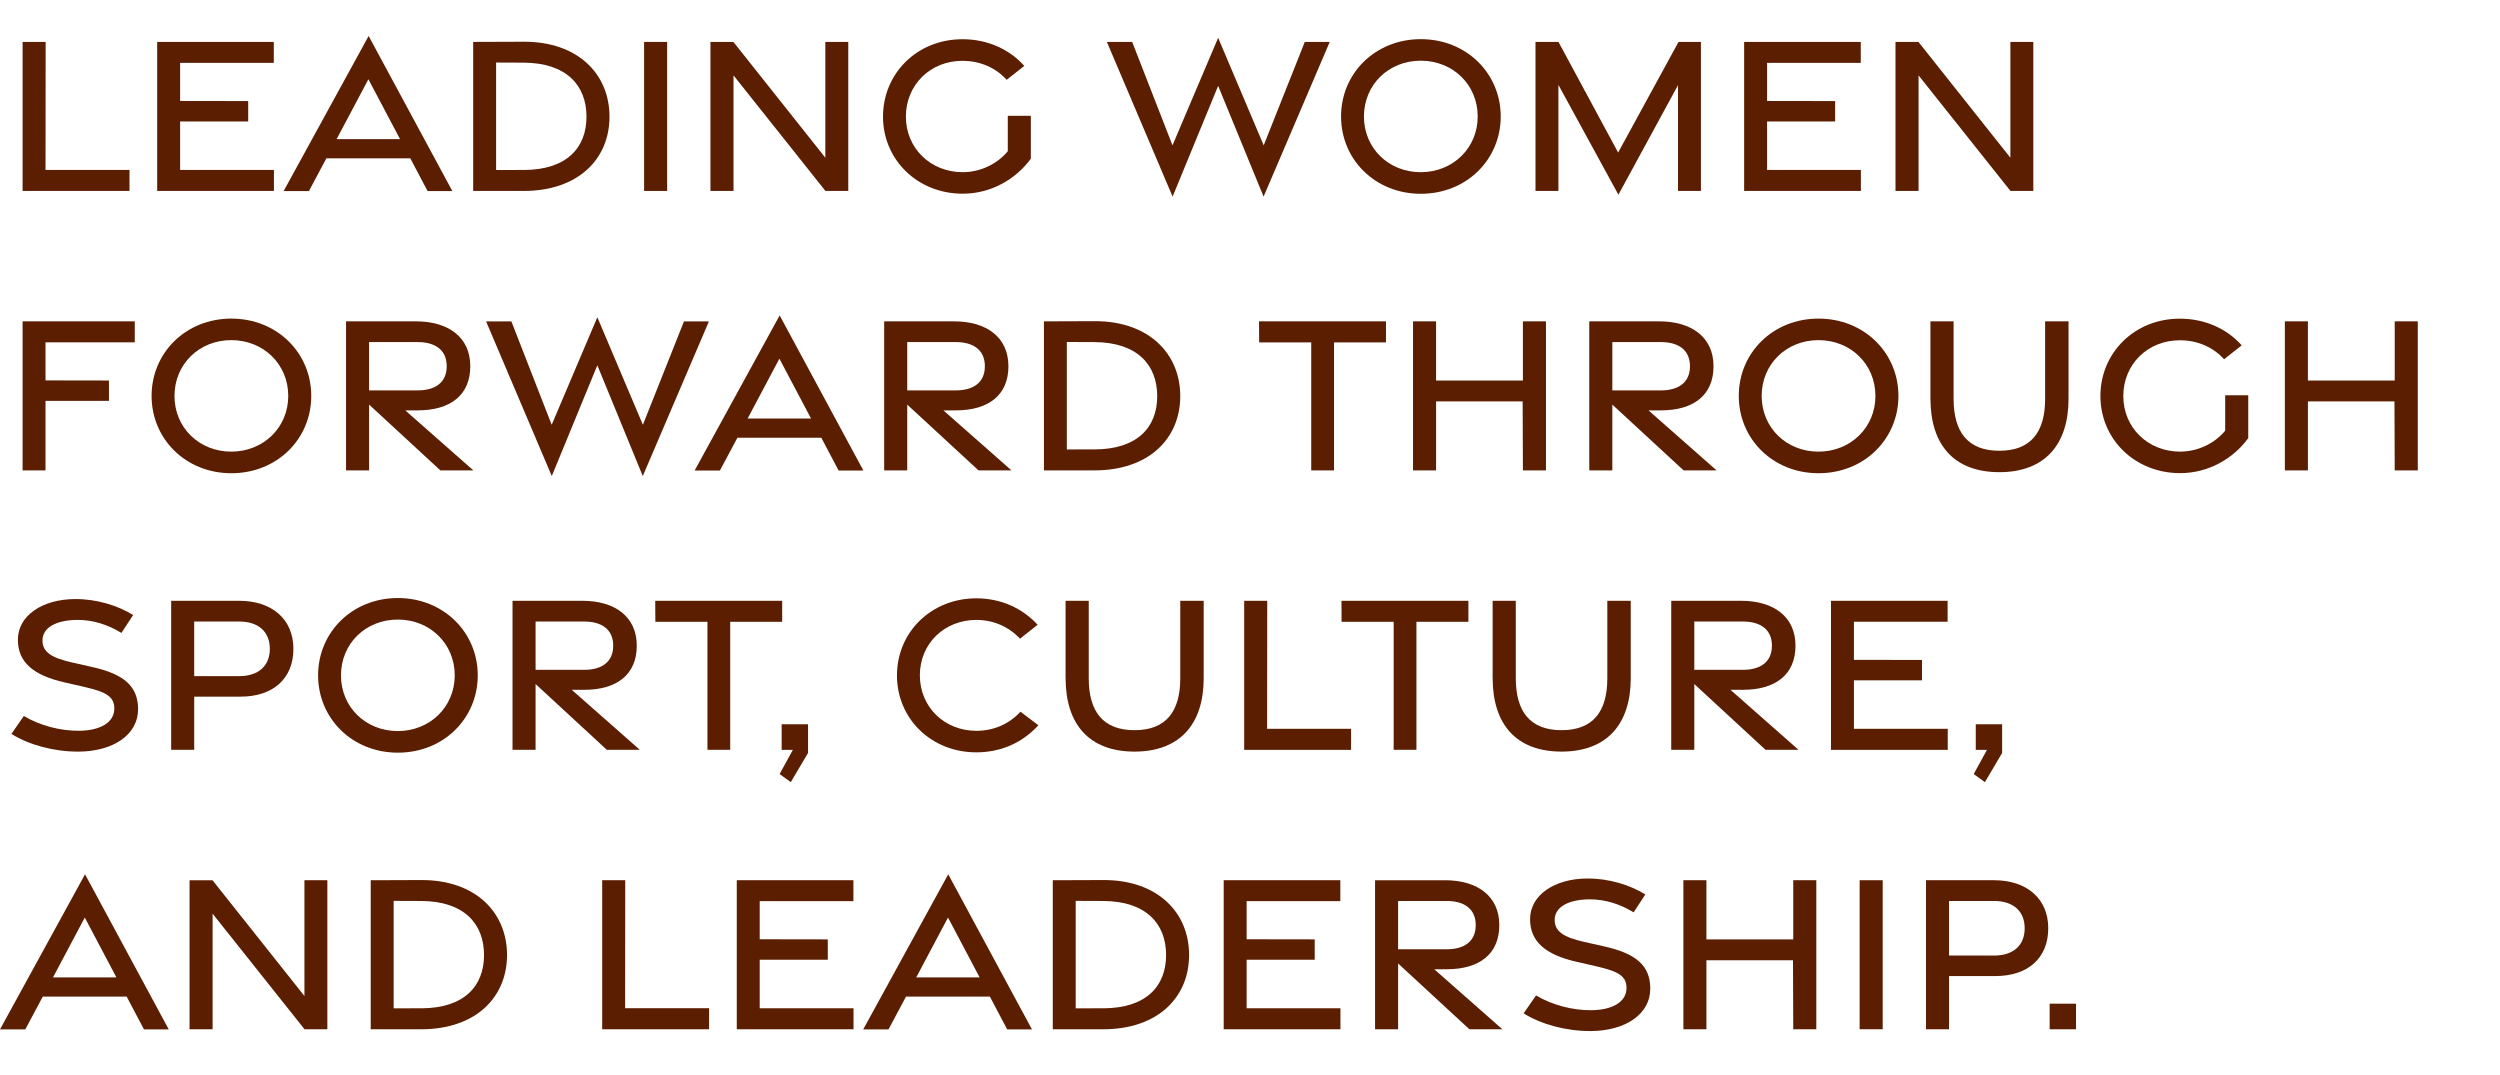
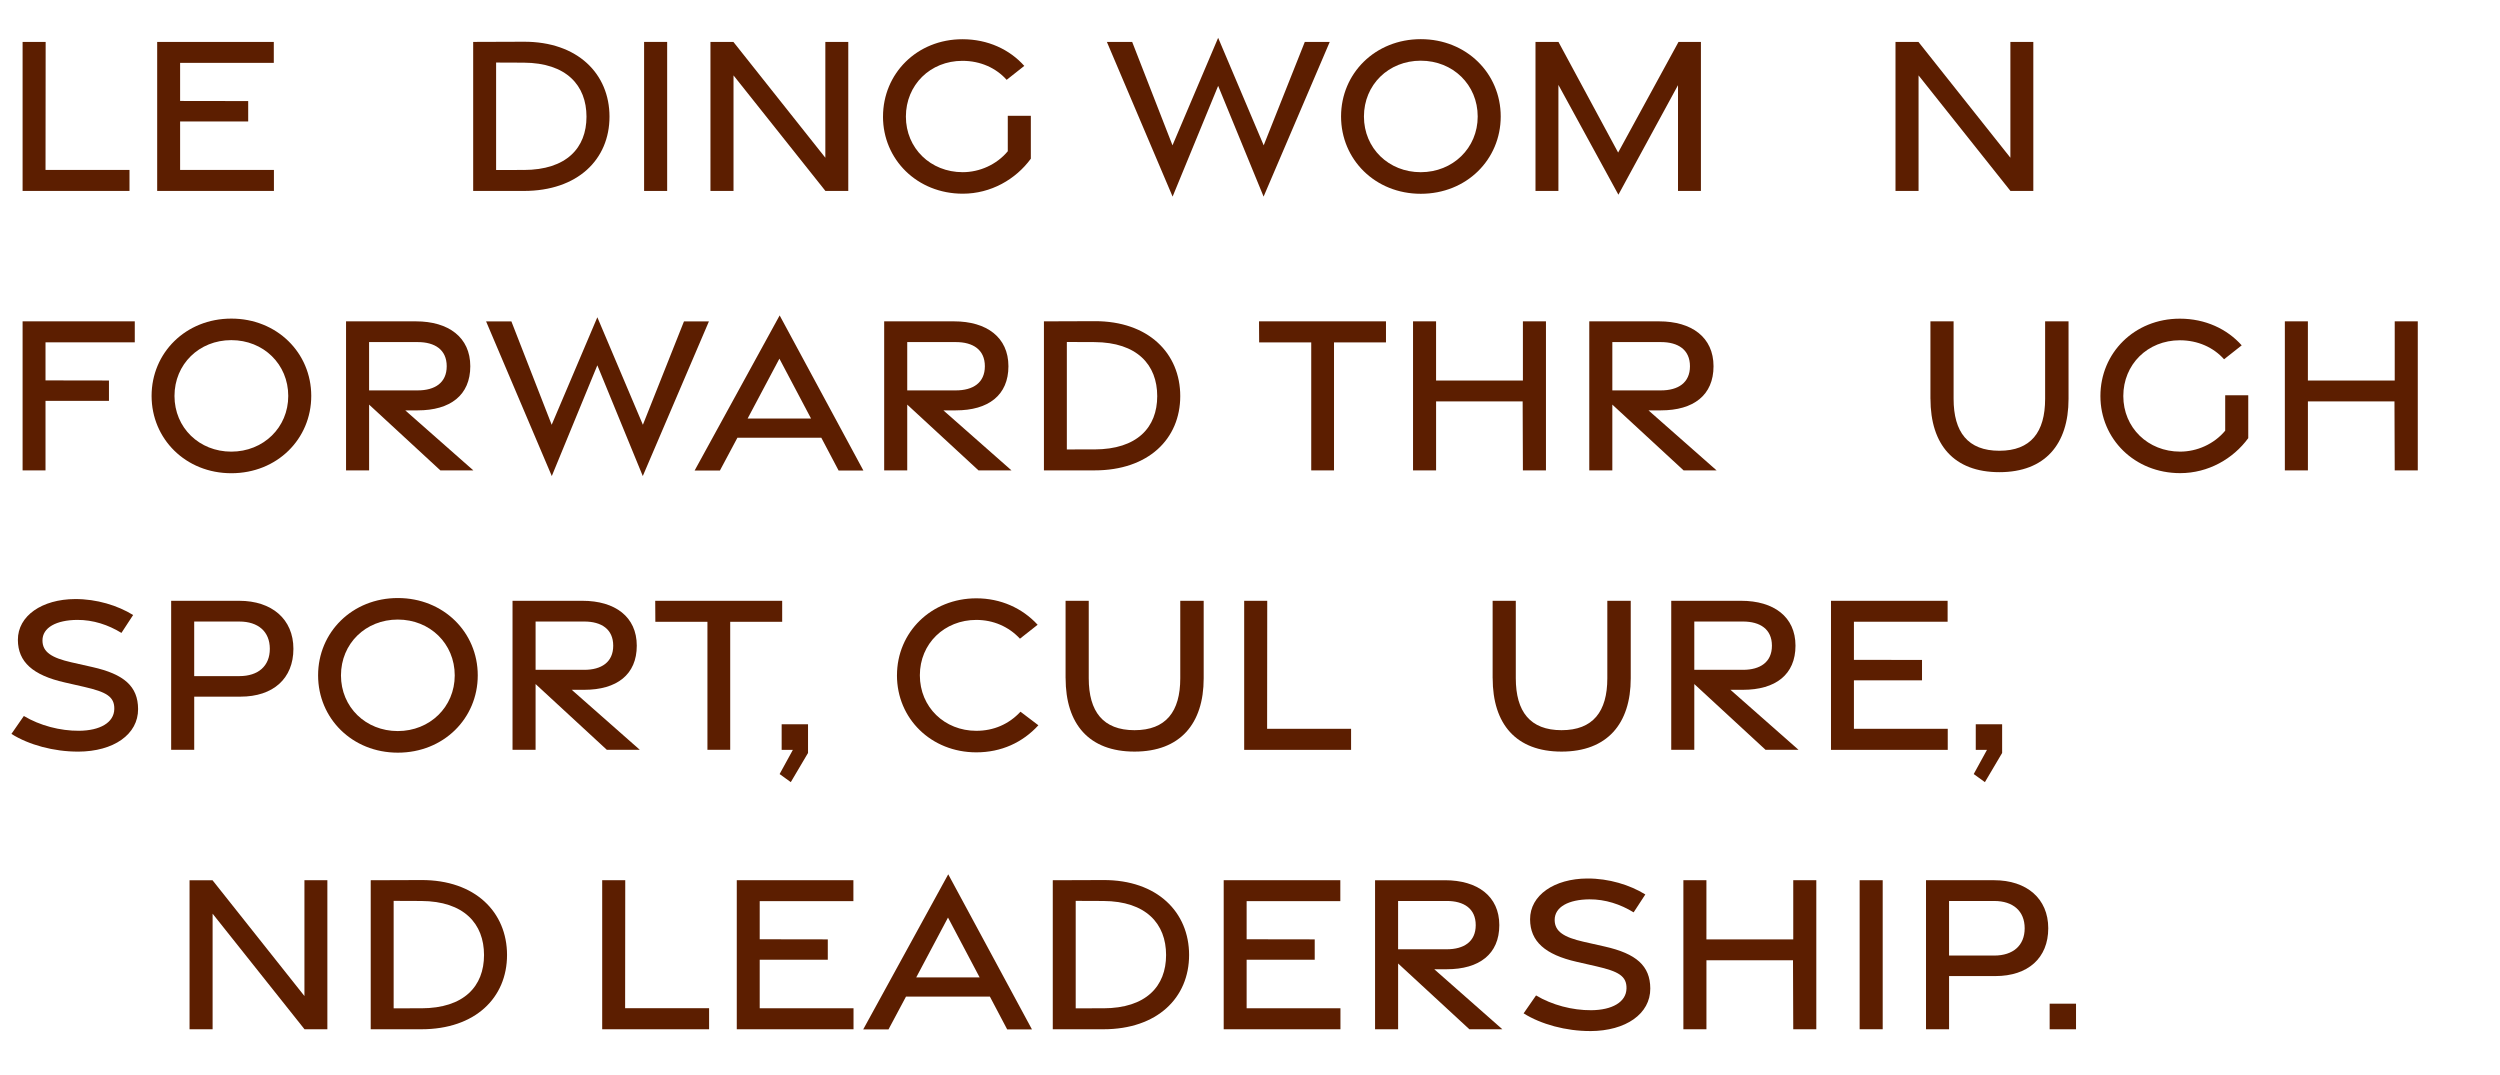
<svg xmlns="http://www.w3.org/2000/svg" id="Layer_1" data-name="Layer 1" viewBox="0 0 1396.36 600.64">
  <defs>
    <style>
      .cls-1 {
        fill: #5c1e00;
      }
    </style>
  </defs>
  <path class="cls-1" d="M12.62,23.41h12.88l-.07,71.5h46.9v11.75H12.62V23.41Z" />
  <path class="cls-1" d="M87.79,23.41h65.14v11.69h-52.33v21.29l38.03.06v11.38h-38.03v27.08h52.4v11.75h-65.21V23.41Z" />
-   <path class="cls-1" d="M205.9,20.09l46.76,86.63h-13.84l-9.65-18.3h-46.87l-9.76,18.3h-14.13l47.49-86.63ZM223.44,77.7l-17.67-33.44-17.75,33.44h35.42Z" />
  <path class="cls-1" d="M264.29,23.41l28.28-.1c30.12-.11,47.86,17.97,47.86,41.85s-17.74,41.49-47.86,41.49h-28.28V23.41ZM292.54,94.94c23.85-.05,35.04-12.28,35.04-29.76s-11.19-30.06-35.04-30.18l-15.44-.06v60.02l15.44-.03Z" />
  <path class="cls-1" d="M359.76,23.41h12.88v83.24h-12.88V23.41Z" />
  <path class="cls-1" d="M396.82,23.43h12.83l51.34,64.67V23.41h12.81v83.25h-12.76l-51.34-64.55v64.55h-12.88V23.43Z" />
  <path class="cls-1" d="M493.2,65.14c0-24.04,18.93-43.23,44.38-43.23,14.23,0,26.38,5.76,34.53,14.9l-9.85,7.78c-5.88-6.6-14.61-10.61-24.72-10.61-17.94,0-31.56,13.45-31.56,31.14s13.79,31.05,31.73,31.05c9.35,0,18.9-4.15,25.18-11.69v-19.79h12.88v23.95c-8.42,11.52-22.3,19.55-38.03,19.55-25.45,0-44.55-19.1-44.55-43.06Z" />
  <path class="cls-1" d="M618.25,23.43h14.13l22.51,57.75,25.5-60.06,25.44,60.06,22.95-57.75h13.93l-36.94,86.39-25.38-61.87-25.44,61.87-36.7-86.39Z" />
  <path class="cls-1" d="M749.04,65.05c0-24.09,19.1-43.18,44.55-43.18s44.63,19.1,44.63,43.18-19.1,43.19-44.63,43.19-44.55-19.18-44.55-43.19ZM825.36,65.08c0-17.73-13.83-31.18-31.81-31.18s-31.73,13.45-31.73,31.18,13.83,31.1,31.73,31.1,31.81-13.45,31.81-31.1Z" />
  <path class="cls-1" d="M870.44,47.44v59.21h-12.8V23.42h12.83l33.33,61.79,33.73-61.8h12.51v83.23h-12.8v-59.07l-33.29,61.18-33.5-61.32Z" />
-   <path class="cls-1" d="M974.18,23.41h65.14v11.69h-52.33v21.29l38.03.06v11.38h-38.03v27.08h52.4v11.75h-65.21V23.41Z" />
  <path class="cls-1" d="M1058.72,23.43h12.83l51.34,64.67V23.41h12.81v83.25h-12.76l-51.34-64.55v64.55h-12.88V23.43Z" />
  <path class="cls-1" d="M12.62,179.49h62.66v11.73H25.42v21.25l35.44.06v11.38H25.42v38.83h-12.8v-83.24Z" />
  <path class="cls-1" d="M84.67,221.13c0-24.09,19.1-43.18,44.55-43.18s44.63,19.1,44.63,43.18-19.1,43.19-44.63,43.19-44.55-19.18-44.55-43.19ZM161,221.16c0-17.73-13.83-31.18-31.81-31.18s-31.73,13.45-31.73,31.18,13.83,31.1,31.73,31.1,31.81-13.45,31.81-31.1Z" />
  <path class="cls-1" d="M245.96,262.73l-39.8-36.74v36.74h-12.88v-83.24h39.05c18.17,0,30.35,8.9,30.35,25.07s-11.14,24.65-29.38,24.65h-6.95l38.03,33.52h-18.43ZM206.15,218.05h27.17c9.6,0,16.19-4.26,16.19-13.49s-6.6-13.49-16.19-13.49h-27.17v26.98Z" />
  <path class="cls-1" d="M271.5,179.51h14.13l22.51,57.75,25.5-60.06,25.44,60.06,22.95-57.75h13.93l-36.94,86.39-25.38-61.87-25.44,61.87-36.7-86.39Z" />
  <path class="cls-1" d="M435.47,176.17l46.76,86.63h-13.84l-9.65-18.3h-46.87l-9.76,18.3h-14.13l47.49-86.63ZM453,233.77l-17.67-33.44-17.75,33.44h35.42Z" />
  <path class="cls-1" d="M546.53,262.73l-39.8-36.74v36.74h-12.88v-83.24h39.05c18.17,0,30.35,8.9,30.35,25.07s-11.14,24.65-29.38,24.65h-6.95l38.03,33.52h-18.43ZM506.73,218.05h27.17c9.6,0,16.19-4.26,16.19-13.49s-6.6-13.49-16.19-13.49h-27.17v26.98Z" />
  <path class="cls-1" d="M583.08,179.49l28.28-.1c30.12-.11,47.86,17.97,47.86,41.85s-17.74,41.49-47.86,41.49h-28.28v-83.24ZM611.32,251.02c23.85-.05,35.04-12.28,35.04-29.76s-11.19-30.06-35.04-30.18l-15.44-.06v60.02l15.44-.03Z" />
  <path class="cls-1" d="M732.38,191.23h-29.09l-.07-11.75h70.91v11.75h-29.03v71.5h-12.72v-71.5Z" />
  <path class="cls-1" d="M789.23,179.49h12.88v33.06h48.5v-33.06h12.88v83.24h-12.88l-.14-38.52h-48.35v38.52h-12.88v-83.24Z" />
  <path class="cls-1" d="M940.36,262.73l-39.8-36.74v36.74h-12.88v-83.24h39.05c18.17,0,30.35,8.9,30.35,25.07s-11.14,24.65-29.38,24.65h-6.95l38.03,33.52h-18.43ZM900.56,218.05h27.17c9.6,0,16.19-4.26,16.19-13.49s-6.6-13.49-16.19-13.49h-27.17v26.98Z" />
-   <path class="cls-1" d="M971.18,221.13c0-24.09,19.1-43.18,44.55-43.18s44.63,19.1,44.63,43.18-19.1,43.19-44.63,43.19-44.55-19.18-44.55-43.19ZM1047.51,221.16c0-17.73-13.83-31.18-31.81-31.18s-31.73,13.45-31.73,31.18,13.83,31.1,31.73,31.1,31.81-13.45,31.81-31.1Z" />
  <path class="cls-1" d="M1078.23,222.74v-43.25h12.94v43.25c0,18.64,7.98,29.03,25.56,29.03s25.56-10.39,25.56-28.96v-43.32h13.08v43.32c0,25.4-13.18,40.92-38.63,40.92s-38.49-15.39-38.49-40.99Z" />
  <path class="cls-1" d="M1173.17,221.22c0-24.04,18.93-43.23,44.38-43.23,14.23,0,26.38,5.76,34.54,14.9l-9.85,7.78c-5.88-6.6-14.61-10.61-24.72-10.61-17.94,0-31.56,13.45-31.56,31.14s13.79,31.05,31.73,31.05c9.35,0,18.9-4.15,25.18-11.69v-19.79h12.88v23.95c-8.42,11.52-22.3,19.55-38.03,19.55-25.45,0-44.55-19.1-44.55-43.06Z" />
  <path class="cls-1" d="M1276.18,179.49h12.88v33.06h48.5v-33.06h12.88v83.24h-12.88l-.14-38.52h-48.35v38.52h-12.88v-83.24Z" />
  <path class="cls-1" d="M43.63,419.81c-13.53.04-27.56-3.77-37.25-9.89l6.94-10.01c8.89,5.33,20.26,8.34,30.86,8.26,11.63-.1,19.49-4.52,19.66-12.11.17-6.99-4.52-9.57-16.74-12.39l-10.99-2.51c-17.82-4.04-26.06-11.47-26.12-23.72-.07-13.52,13.54-22.74,31.9-22.84,12.11-.07,23.86,3.59,32.47,8.91l-6.53,10c-7.34-4.5-15.77-7.33-24.76-7.27-11.46.11-19.42,4.18-19.35,11.58.06,6.43,5.21,9.62,16.15,12.11l11.74,2.65c17.7,3.98,25.46,10.76,25.52,23.45.07,14.13-13.61,23.73-33.5,23.79h0Z" />
  <path class="cls-1" d="M95.6,335.57h38.02c18.17,0,30.26,10.21,30.26,26.83s-11.31,26.71-29.55,26.71h-25.85v29.7h-12.88v-83.24ZM133.72,377.64c10.48,0,16.99-5.6,16.99-15.24s-6.51-15.24-16.99-15.24h-25.25v30.48h25.25Z" />
  <path class="cls-1" d="M177.67,377.21c0-24.09,19.1-43.18,44.55-43.18s44.63,19.1,44.63,43.18-19.1,43.19-44.63,43.19-44.55-19.18-44.55-43.19ZM253.99,377.23c0-17.73-13.83-31.18-31.81-31.18s-31.73,13.45-31.73,31.18,13.83,31.1,31.73,31.1,31.81-13.45,31.81-31.1Z" />
  <path class="cls-1" d="M338.95,418.81l-39.8-36.74v36.74h-12.88v-83.24h39.05c18.17,0,30.35,8.9,30.35,25.07s-11.14,24.65-29.38,24.65h-6.95l38.03,33.52h-18.43ZM299.15,374.13h27.17c9.6,0,16.19-4.26,16.19-13.49s-6.6-13.49-16.19-13.49h-27.17v26.98Z" />
  <path class="cls-1" d="M395.13,347.31h-29.09l-.07-11.75h70.91v11.75h-29.03v71.5h-12.72v-71.5Z" />
  <path class="cls-1" d="M435.45,432.34l7.41-13.52h-6.27v-14.3h14.73v16.04l-9.63,16.3-6.24-4.52Z" />
  <path class="cls-1" d="M501,377.21c0-24.13,19.18-43.02,44.34-43.02,13.53,0,25.62,5.41,34.22,14.77l-9.87,7.78c-6.34-6.81-14.94-10.49-24.39-10.49-17.69,0-31.52,13.11-31.52,30.93s13.83,31.01,31.52,31.01c9.77,0,18.24-3.73,24.69-10.67l9.99,7.58c-8.81,9.63-20.73,15.12-34.65,15.12-25.2,0-44.34-18.8-44.34-43.01Z" />
  <path class="cls-1" d="M595.17,378.81v-43.25h12.94v43.25c0,18.64,7.98,29.03,25.56,29.03s25.56-10.39,25.56-28.96v-43.32h13.08v43.32c0,25.4-13.18,40.92-38.63,40.92s-38.49-15.39-38.49-40.99Z" />
  <path class="cls-1" d="M694.93,335.57h12.88l-.07,71.5h46.9v11.75h-59.71v-83.24Z" />
-   <path class="cls-1" d="M778.42,347.31h-29.09l-.07-11.75h70.91v11.75h-29.03v71.5h-12.72v-71.5Z" />
  <path class="cls-1" d="M833.7,378.81v-43.25h12.94v43.25c0,18.64,7.98,29.03,25.56,29.03s25.56-10.39,25.56-28.96v-43.32h13.08v43.32c0,25.4-13.18,40.92-38.63,40.92s-38.49-15.39-38.49-40.99Z" />
  <path class="cls-1" d="M986.14,418.81l-39.8-36.74v36.74h-12.88v-83.24h39.05c18.17,0,30.35,8.9,30.35,25.07s-11.14,24.65-29.38,24.65h-6.95l38.03,33.52h-18.43ZM946.34,374.13h27.17c9.6,0,16.19-4.26,16.19-13.49s-6.6-13.49-16.19-13.49h-27.17v26.98Z" />
  <path class="cls-1" d="M1022.69,335.57h65.14v11.69h-52.33v21.29l38.03.06v11.38h-38.03v27.08h52.4v11.75h-65.21v-83.24Z" />
  <path class="cls-1" d="M1102.41,432.34l7.41-13.52h-6.27v-14.3h14.73v16.04l-9.63,16.3-6.24-4.52Z" />
-   <path class="cls-1" d="M47.49,488.33l46.76,86.63h-13.84l-9.65-18.3H23.89l-9.76,18.3H0l47.49-86.63ZM65.02,545.93l-17.67-33.44-17.75,33.44h35.42Z" />
  <path class="cls-1" d="M105.87,491.66h12.83l51.34,64.67v-64.69h12.81v83.25h-12.76l-51.34-64.55v64.55h-12.88v-83.23Z" />
  <path class="cls-1" d="M207.06,491.65l28.28-.1c30.12-.11,47.86,17.97,47.86,41.85s-17.74,41.49-47.86,41.49h-28.28v-83.24ZM235.31,563.18c23.85-.05,35.04-12.28,35.04-29.76s-11.19-30.06-35.04-30.18l-15.44-.06v60.02l15.44-.03Z" />
  <path class="cls-1" d="M336.35,491.64h12.88l-.07,71.5h46.9v11.75h-59.71v-83.24Z" />
  <path class="cls-1" d="M411.52,491.64h65.14v11.69h-52.33v21.29l38.03.06v11.38h-38.03v27.08h52.4v11.75h-65.21v-83.24Z" />
  <path class="cls-1" d="M529.63,488.33l46.76,86.63h-13.84l-9.65-18.3h-46.87l-9.76,18.3h-14.13l47.49-86.63ZM547.17,545.93l-17.67-33.44-17.75,33.44h35.42Z" />
  <path class="cls-1" d="M588.02,491.65l28.28-.1c30.12-.11,47.86,17.97,47.86,41.85s-17.74,41.49-47.86,41.49h-28.28v-83.24ZM616.27,563.18c23.85-.05,35.04-12.28,35.04-29.76s-11.19-30.06-35.04-30.18l-15.44-.06v60.02l15.44-.03Z" />
  <path class="cls-1" d="M683.49,491.64h65.14v11.69h-52.33v21.29l38.03.06v11.38h-38.03v27.08h52.4v11.75h-65.21v-83.24Z" />
  <path class="cls-1" d="M820.71,574.89l-39.8-36.74v36.74h-12.88v-83.24h39.05c18.17,0,30.35,8.9,30.35,25.07s-11.14,24.65-29.38,24.65h-6.95l38.03,33.52h-18.43ZM780.9,530.21h27.17c9.6,0,16.19-4.26,16.19-13.49s-6.6-13.49-16.19-13.49h-27.17v26.98Z" />
  <path class="cls-1" d="M888.26,575.89c-13.53.04-27.56-3.77-37.25-9.89l6.94-10.01c8.89,5.33,20.26,8.34,30.86,8.26,11.63-.1,19.49-4.52,19.66-12.11.17-6.99-4.52-9.57-16.74-12.39l-10.99-2.51c-17.82-4.04-26.06-11.47-26.12-23.72-.07-13.52,13.54-22.74,31.9-22.84,12.11-.07,23.86,3.59,32.47,8.91l-6.53,10c-7.34-4.5-15.77-7.33-24.76-7.27-11.46.11-19.42,4.18-19.35,11.58.06,6.43,5.21,9.62,16.15,12.11l11.74,2.65c17.7,3.98,25.46,10.76,25.52,23.45.07,14.13-13.61,23.73-33.5,23.79h0Z" />
  <path class="cls-1" d="M940.23,491.64h12.88v33.06h48.5v-33.06h12.88v83.24h-12.88l-.14-38.52h-48.35v38.52h-12.88v-83.24Z" />
  <path class="cls-1" d="M1038.69,491.64h12.88v83.24h-12.88v-83.24Z" />
  <path class="cls-1" d="M1075.76,491.64h38.02c18.17,0,30.26,10.21,30.26,26.83s-11.31,26.71-29.55,26.71h-25.85v29.7h-12.88v-83.24ZM1113.88,533.72c10.48,0,16.99-5.6,16.99-15.24s-6.51-15.24-16.99-15.24h-25.25v30.48h25.25Z" />
  <path class="cls-1" d="M1144.82,560.6h14.73v14.3h-14.73v-14.3Z" />
</svg>